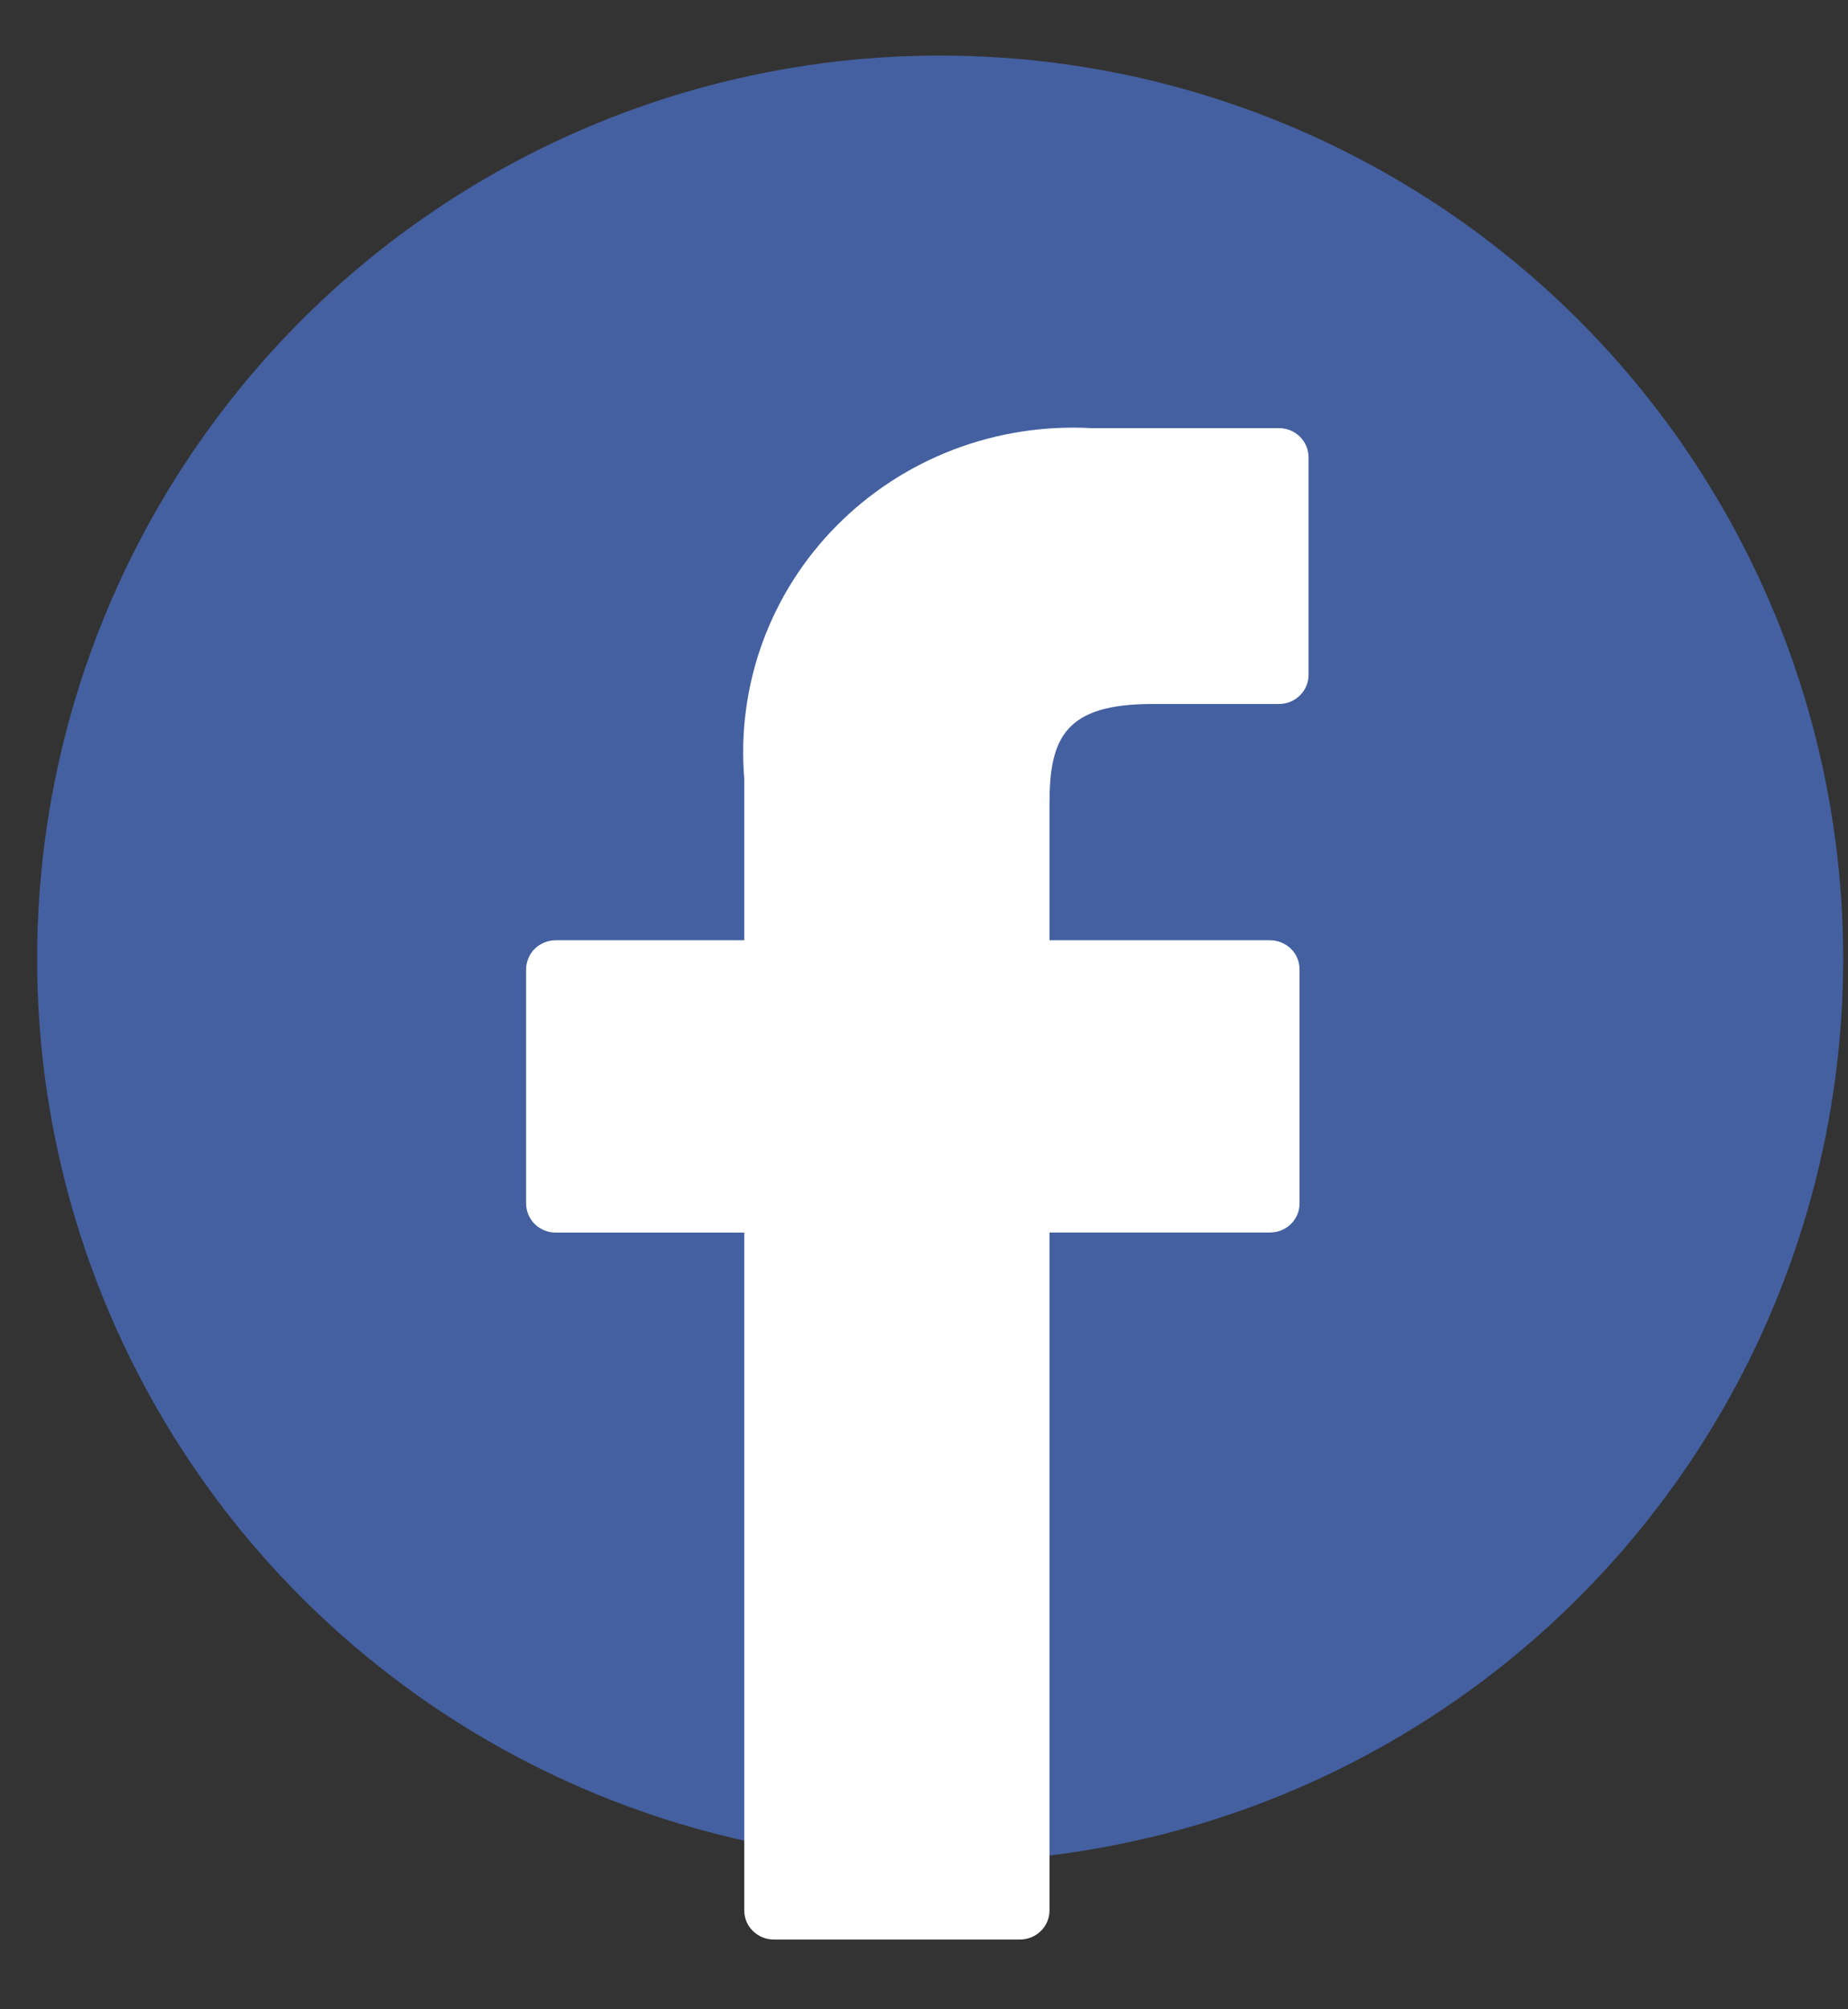
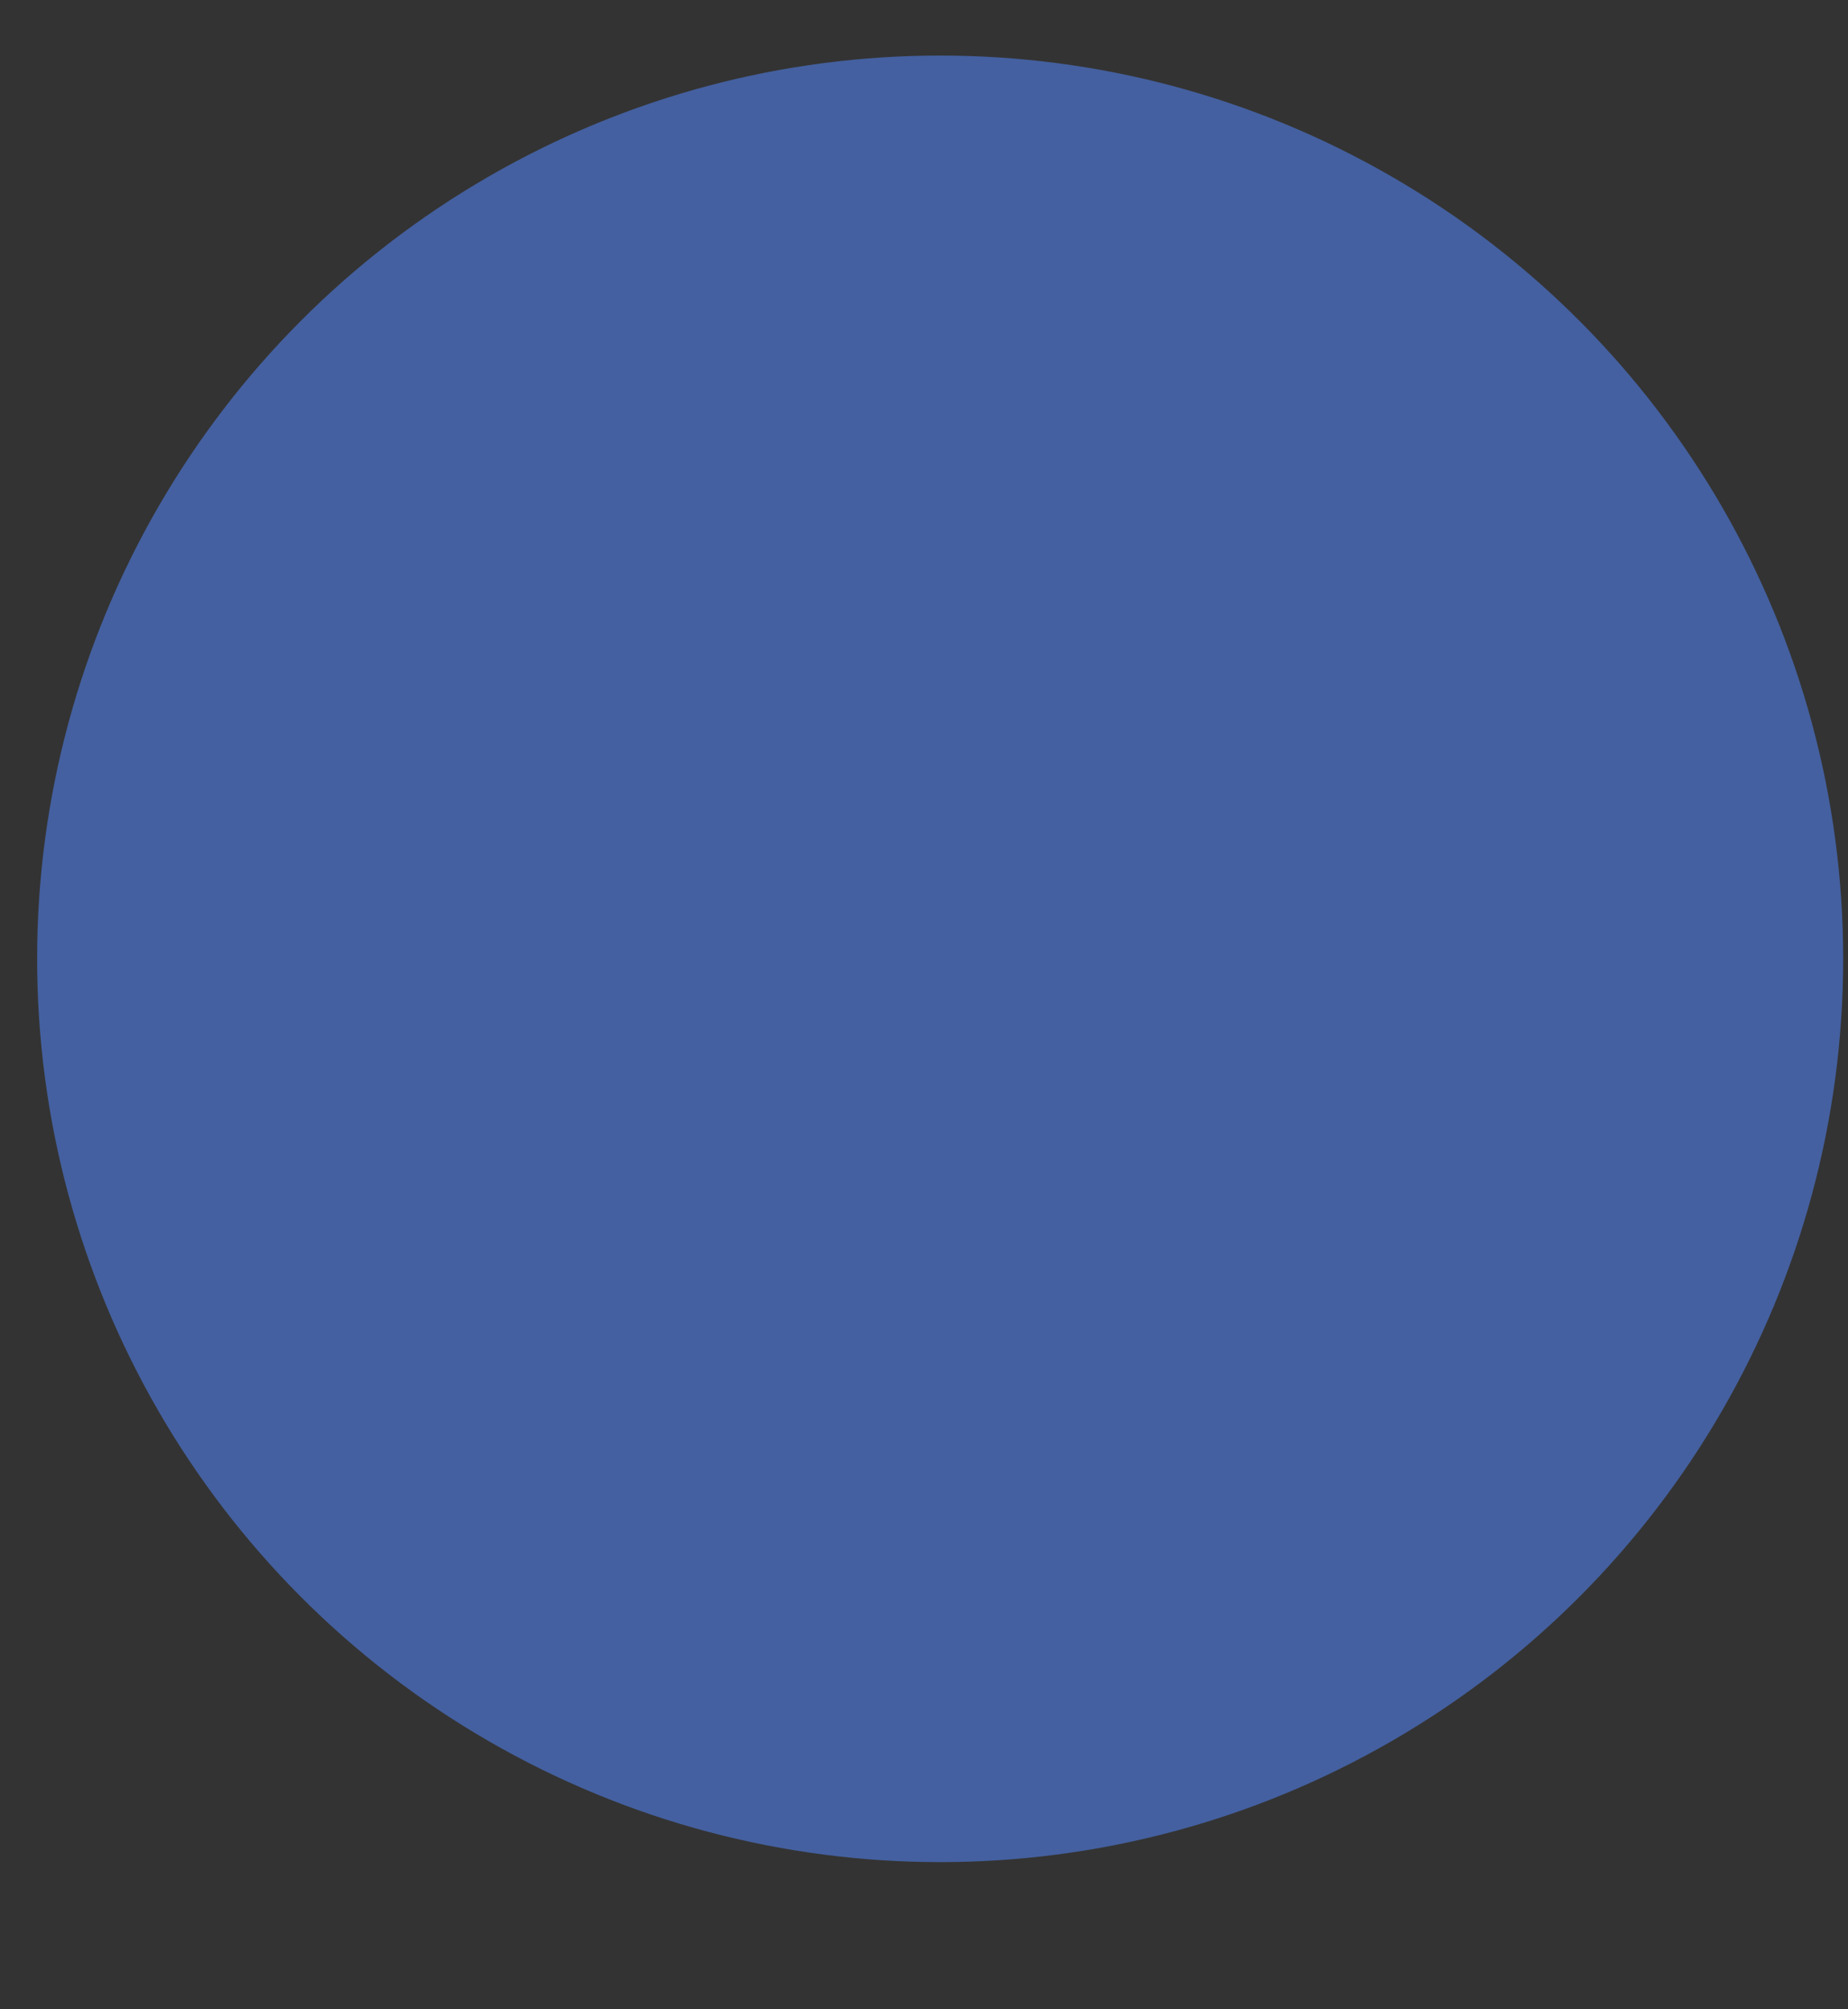
<svg xmlns="http://www.w3.org/2000/svg" width="23" height="25" viewBox="0 0 23 25" fill="none">
  <rect x="0" y="0" width="23" height="25" fill="#333333" stroke="none" />
  <circle cx="11.701" cy="11.93" r="11.239" fill="#4460A0" />
-   <path d="M15.92 5.327H13.584C12.998 5.295 12.412 5.386 11.865 5.595C11.318 5.804 10.823 6.127 10.414 6.54C10.004 6.953 9.69 7.448 9.491 7.991C9.293 8.535 9.215 9.113 9.263 9.688V11.699H6.915C6.867 11.699 6.819 11.709 6.774 11.727C6.73 11.745 6.689 11.772 6.655 11.805C6.621 11.839 6.594 11.879 6.576 11.923C6.557 11.967 6.548 12.014 6.548 12.061V14.975C6.548 15.07 6.587 15.162 6.655 15.23C6.724 15.298 6.818 15.336 6.915 15.336H9.263V23.771C9.263 23.867 9.302 23.959 9.371 24.026C9.44 24.094 9.533 24.132 9.63 24.132H12.695C12.792 24.132 12.885 24.094 12.954 24.026C13.023 23.959 13.062 23.867 13.062 23.771V15.335H15.807C15.905 15.335 15.998 15.297 16.067 15.229C16.136 15.161 16.174 15.07 16.174 14.974V12.061C16.174 11.965 16.136 11.873 16.067 11.805C15.998 11.738 15.904 11.699 15.807 11.699H13.062V9.994C13.062 9.175 13.26 8.759 14.345 8.759H15.919C16.016 8.759 16.11 8.721 16.178 8.653C16.247 8.585 16.286 8.494 16.286 8.398V5.692C16.286 5.644 16.277 5.597 16.259 5.553C16.241 5.509 16.214 5.469 16.18 5.435C16.146 5.401 16.105 5.374 16.061 5.355C16.016 5.337 15.968 5.327 15.92 5.327Z" fill="white" />
</svg>